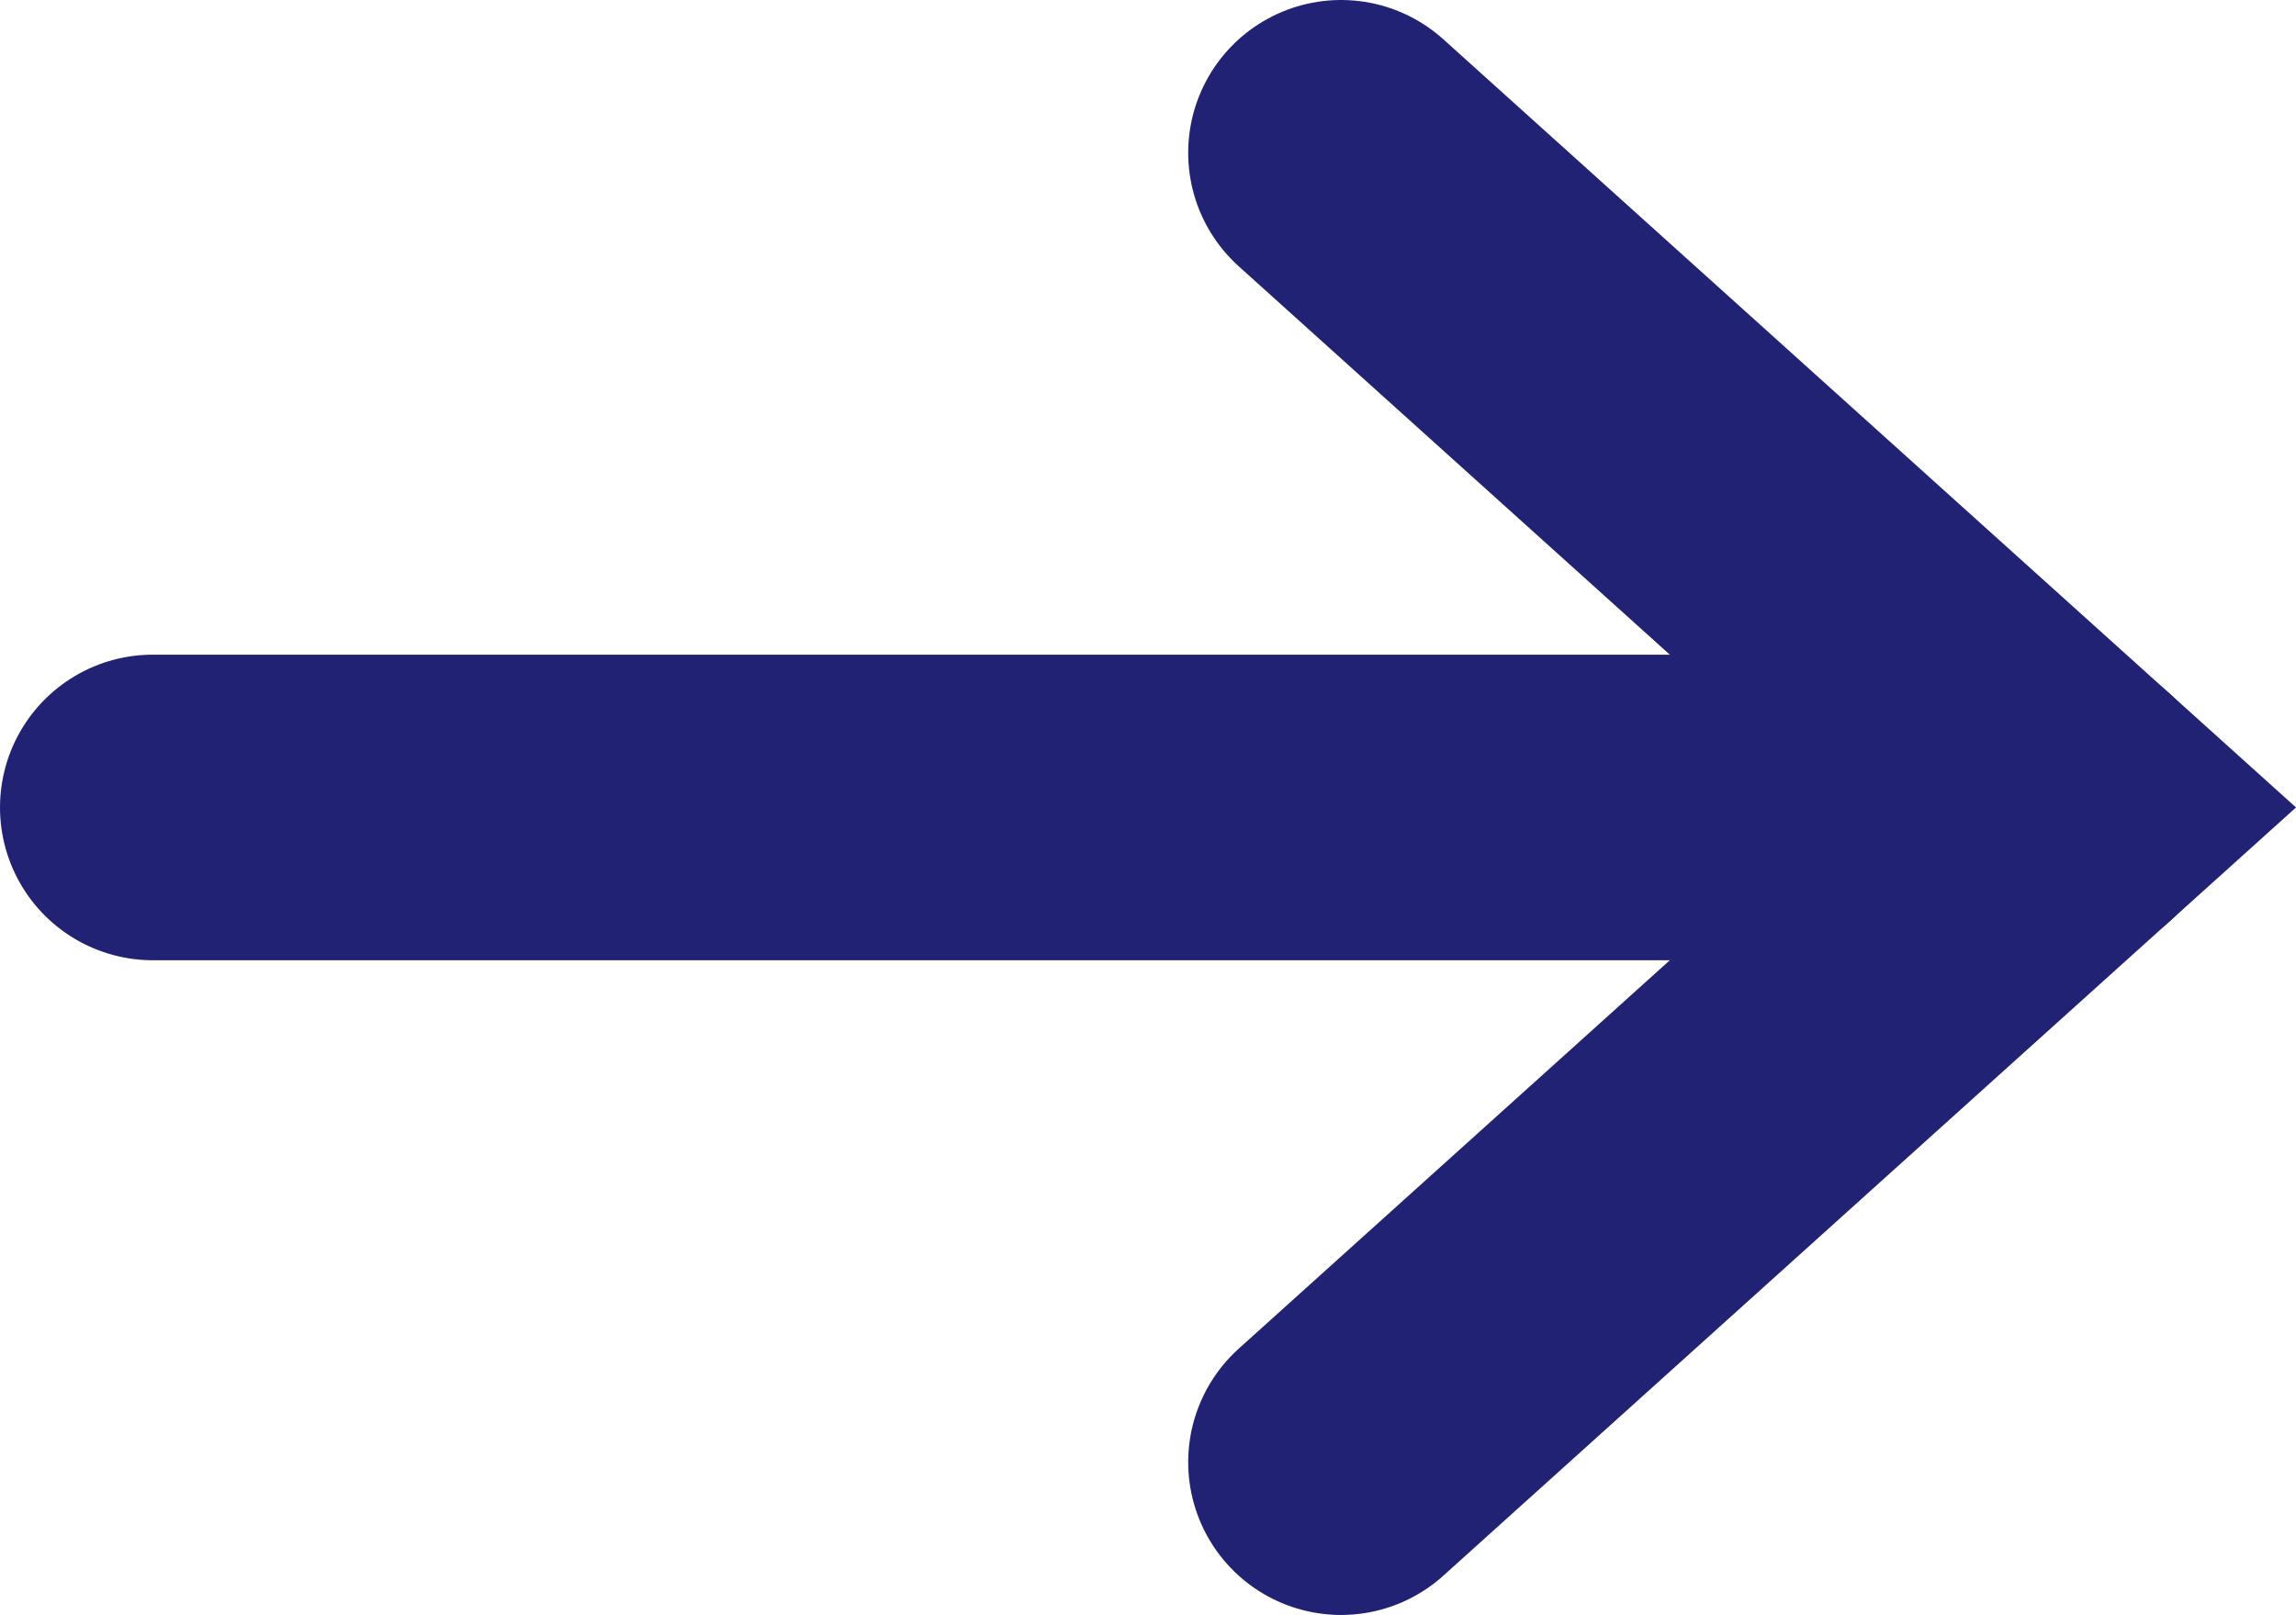
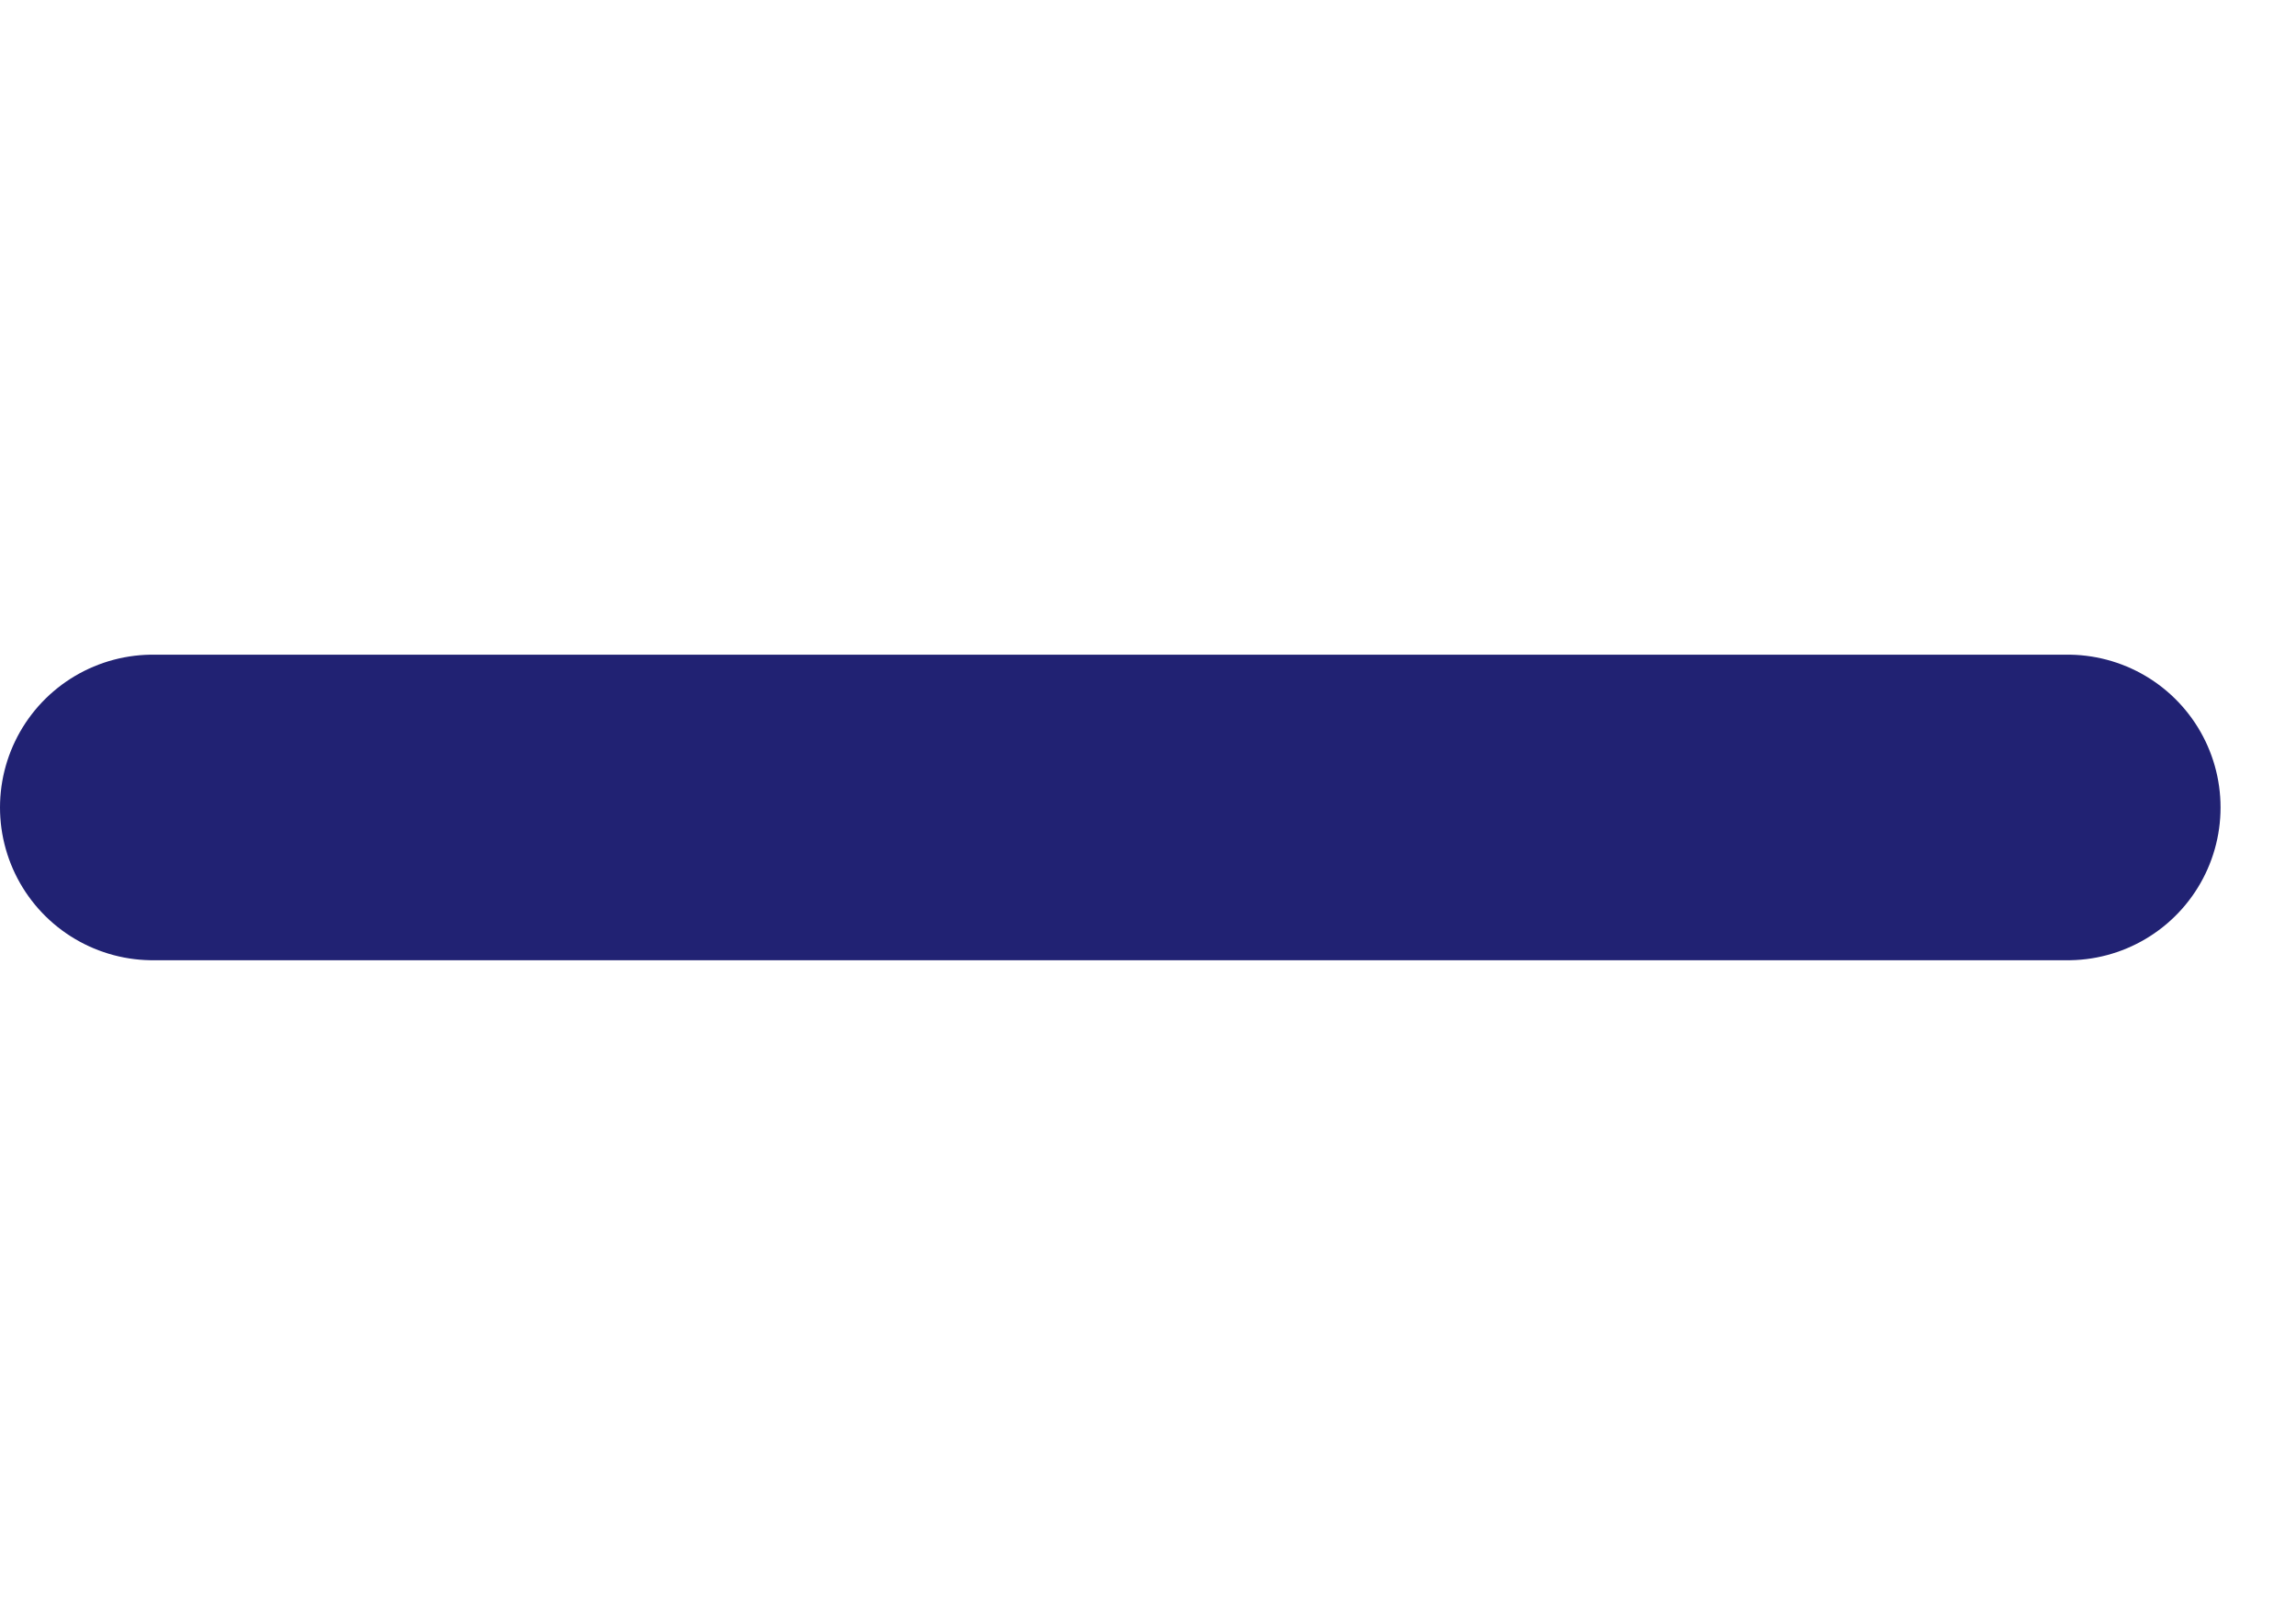
<svg xmlns="http://www.w3.org/2000/svg" id="Layer_2" viewBox="0 0 450.68 317.09">
  <defs>
    <style>.cls-1{fill:none;stroke:#212273;stroke-linecap:round;stroke-miterlimit:10;stroke-width:60px;}</style>
  </defs>
  <g id="Layer_1-2">
    <line class="cls-1" x1="30" y1="158.54" x2="405.87" y2="158.54" />
-     <polyline class="cls-1" points="263.23 30 405.87 158.54 263.23 287.09" />
  </g>
</svg>